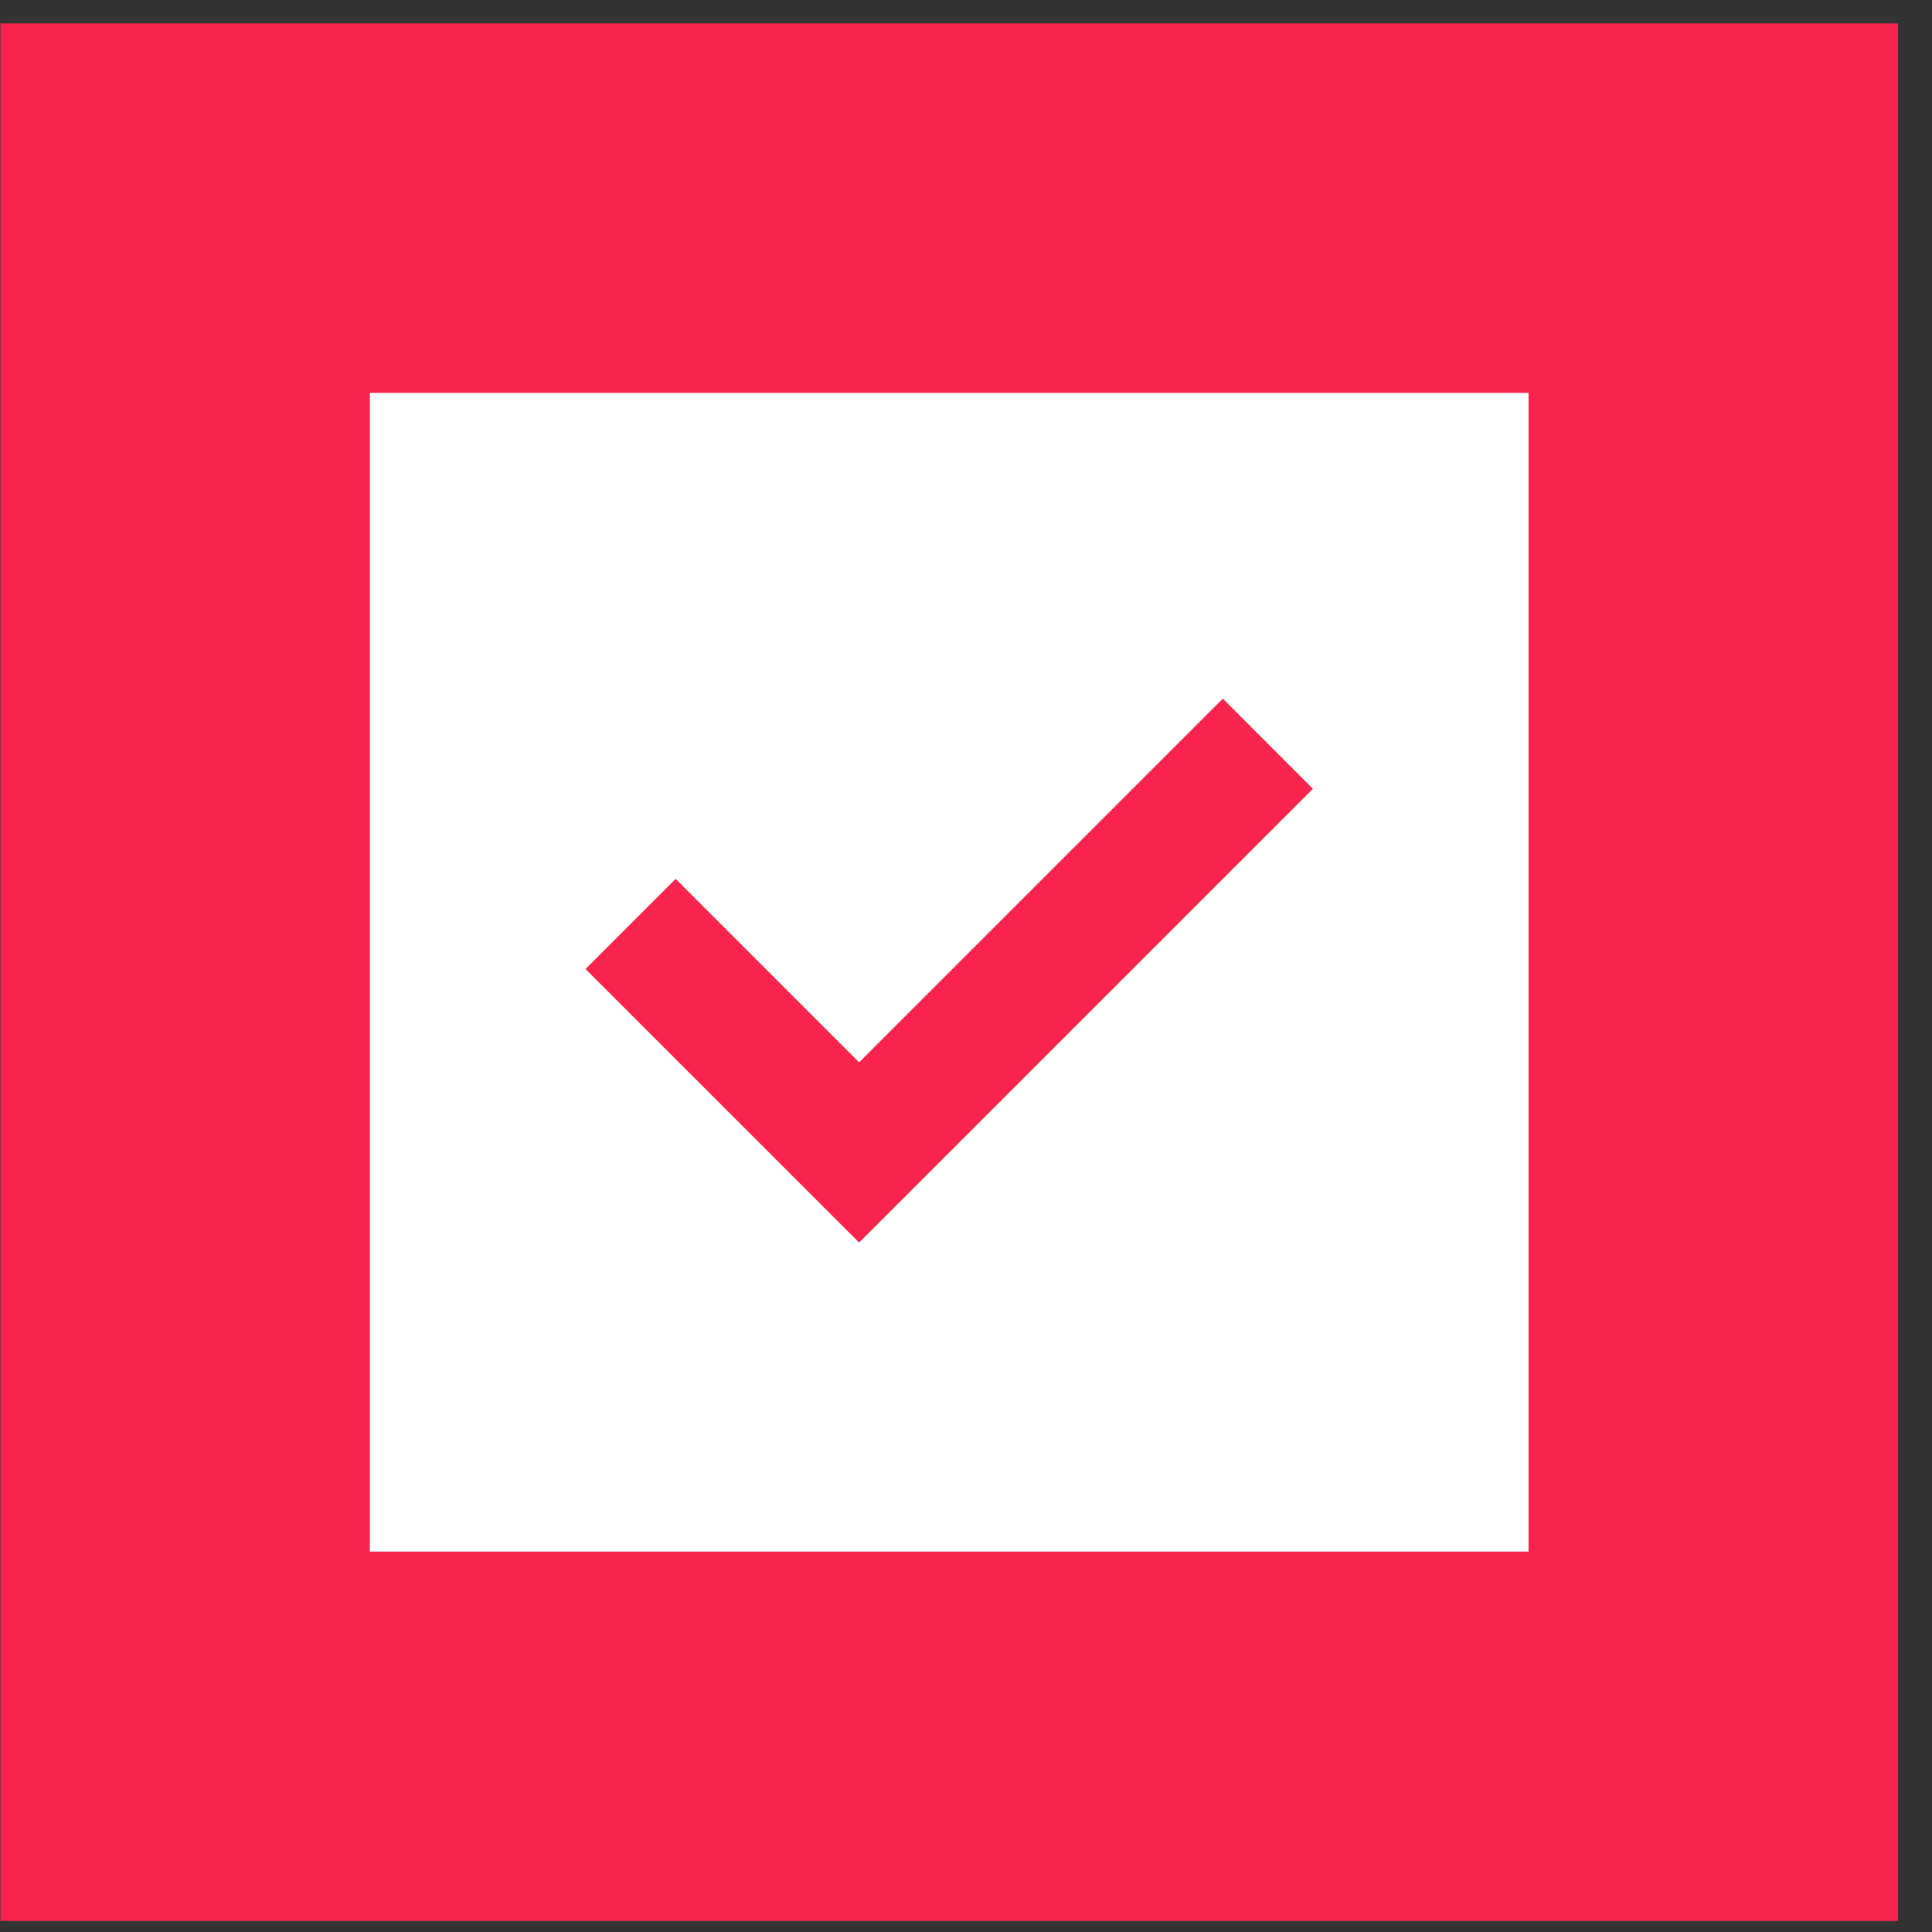
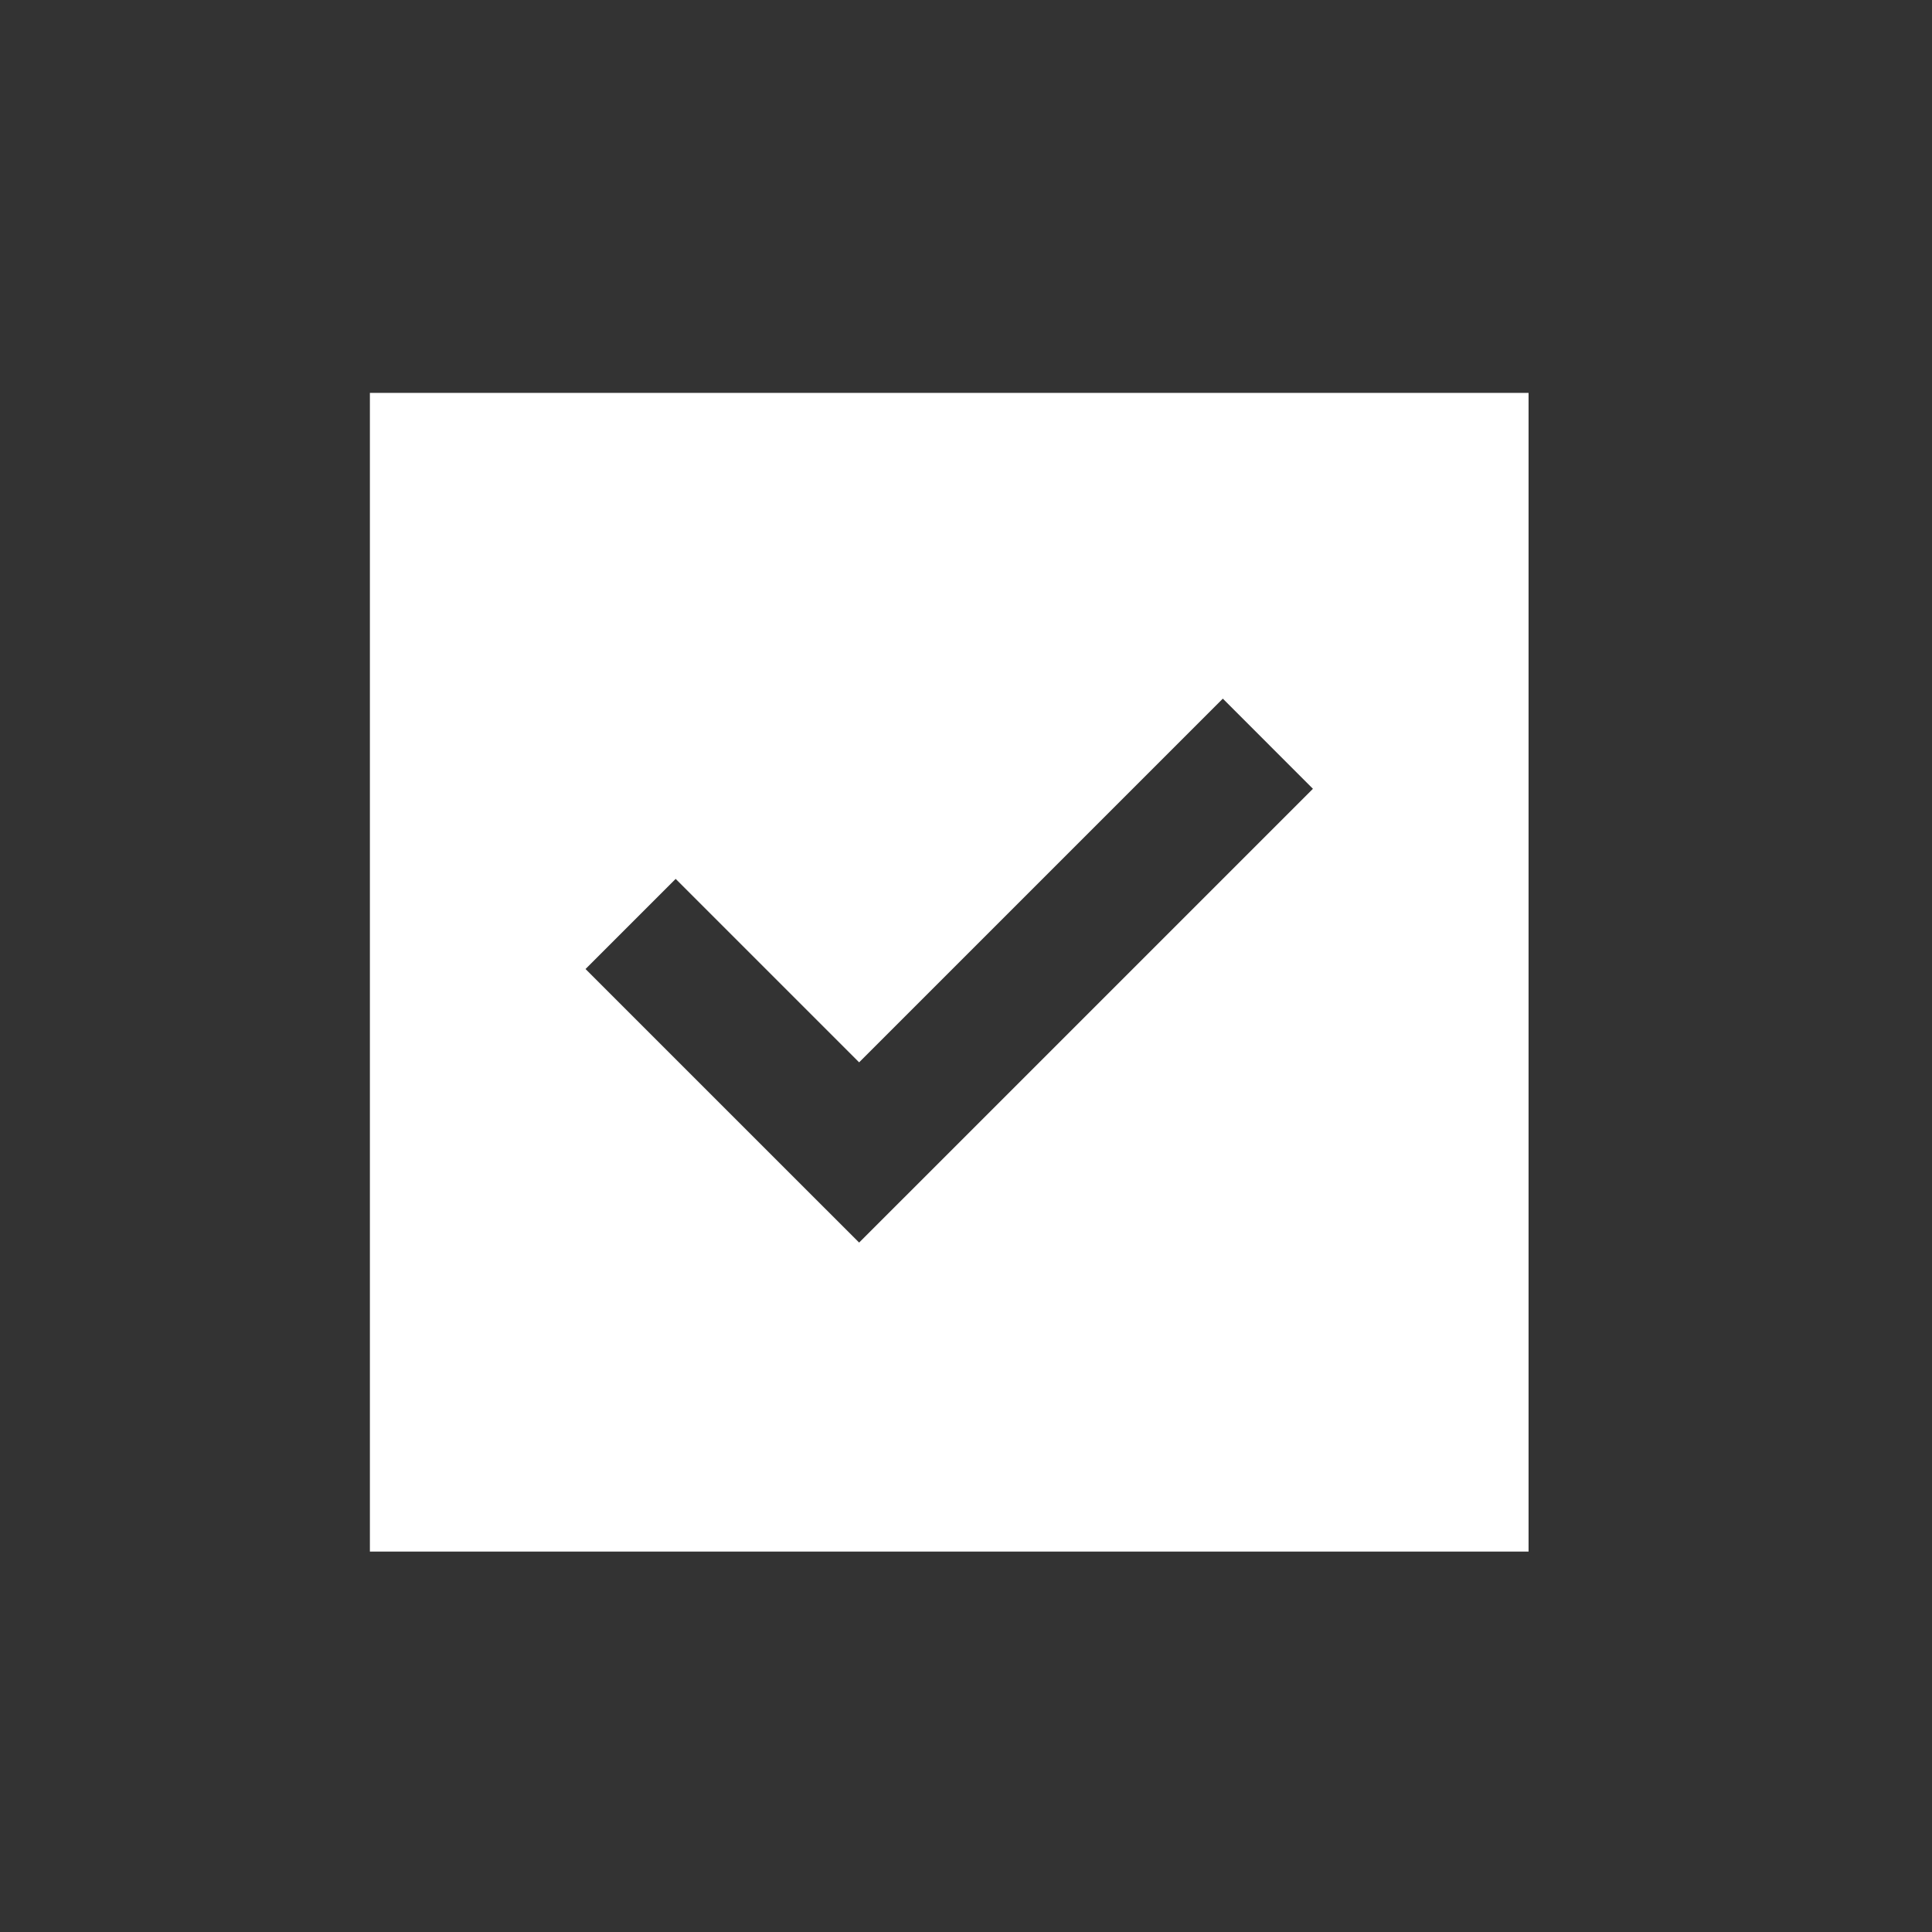
<svg xmlns="http://www.w3.org/2000/svg" width="44" height="44" viewBox="0 0 44 44" fill="none">
  <rect x="0" y="0" width="44" height="44" fill="#333333" stroke="none" />
-   <rect x="0.01" y="0.533" width="43.217" height="43.217" fill="#F8244D" />
-   <path d="M19.566 28.299L29.901 17.964L27.849 15.911L19.566 24.194L15.388 20.016L13.335 22.069L19.566 28.299ZM8.424 35.336V8.948H34.812V35.336H8.424Z" fill="white" />
+   <path d="M19.566 28.299L29.901 17.964L27.849 15.911L19.566 24.194L15.388 20.016L13.335 22.069L19.566 28.299M8.424 35.336V8.948H34.812V35.336H8.424Z" fill="white" />
</svg>